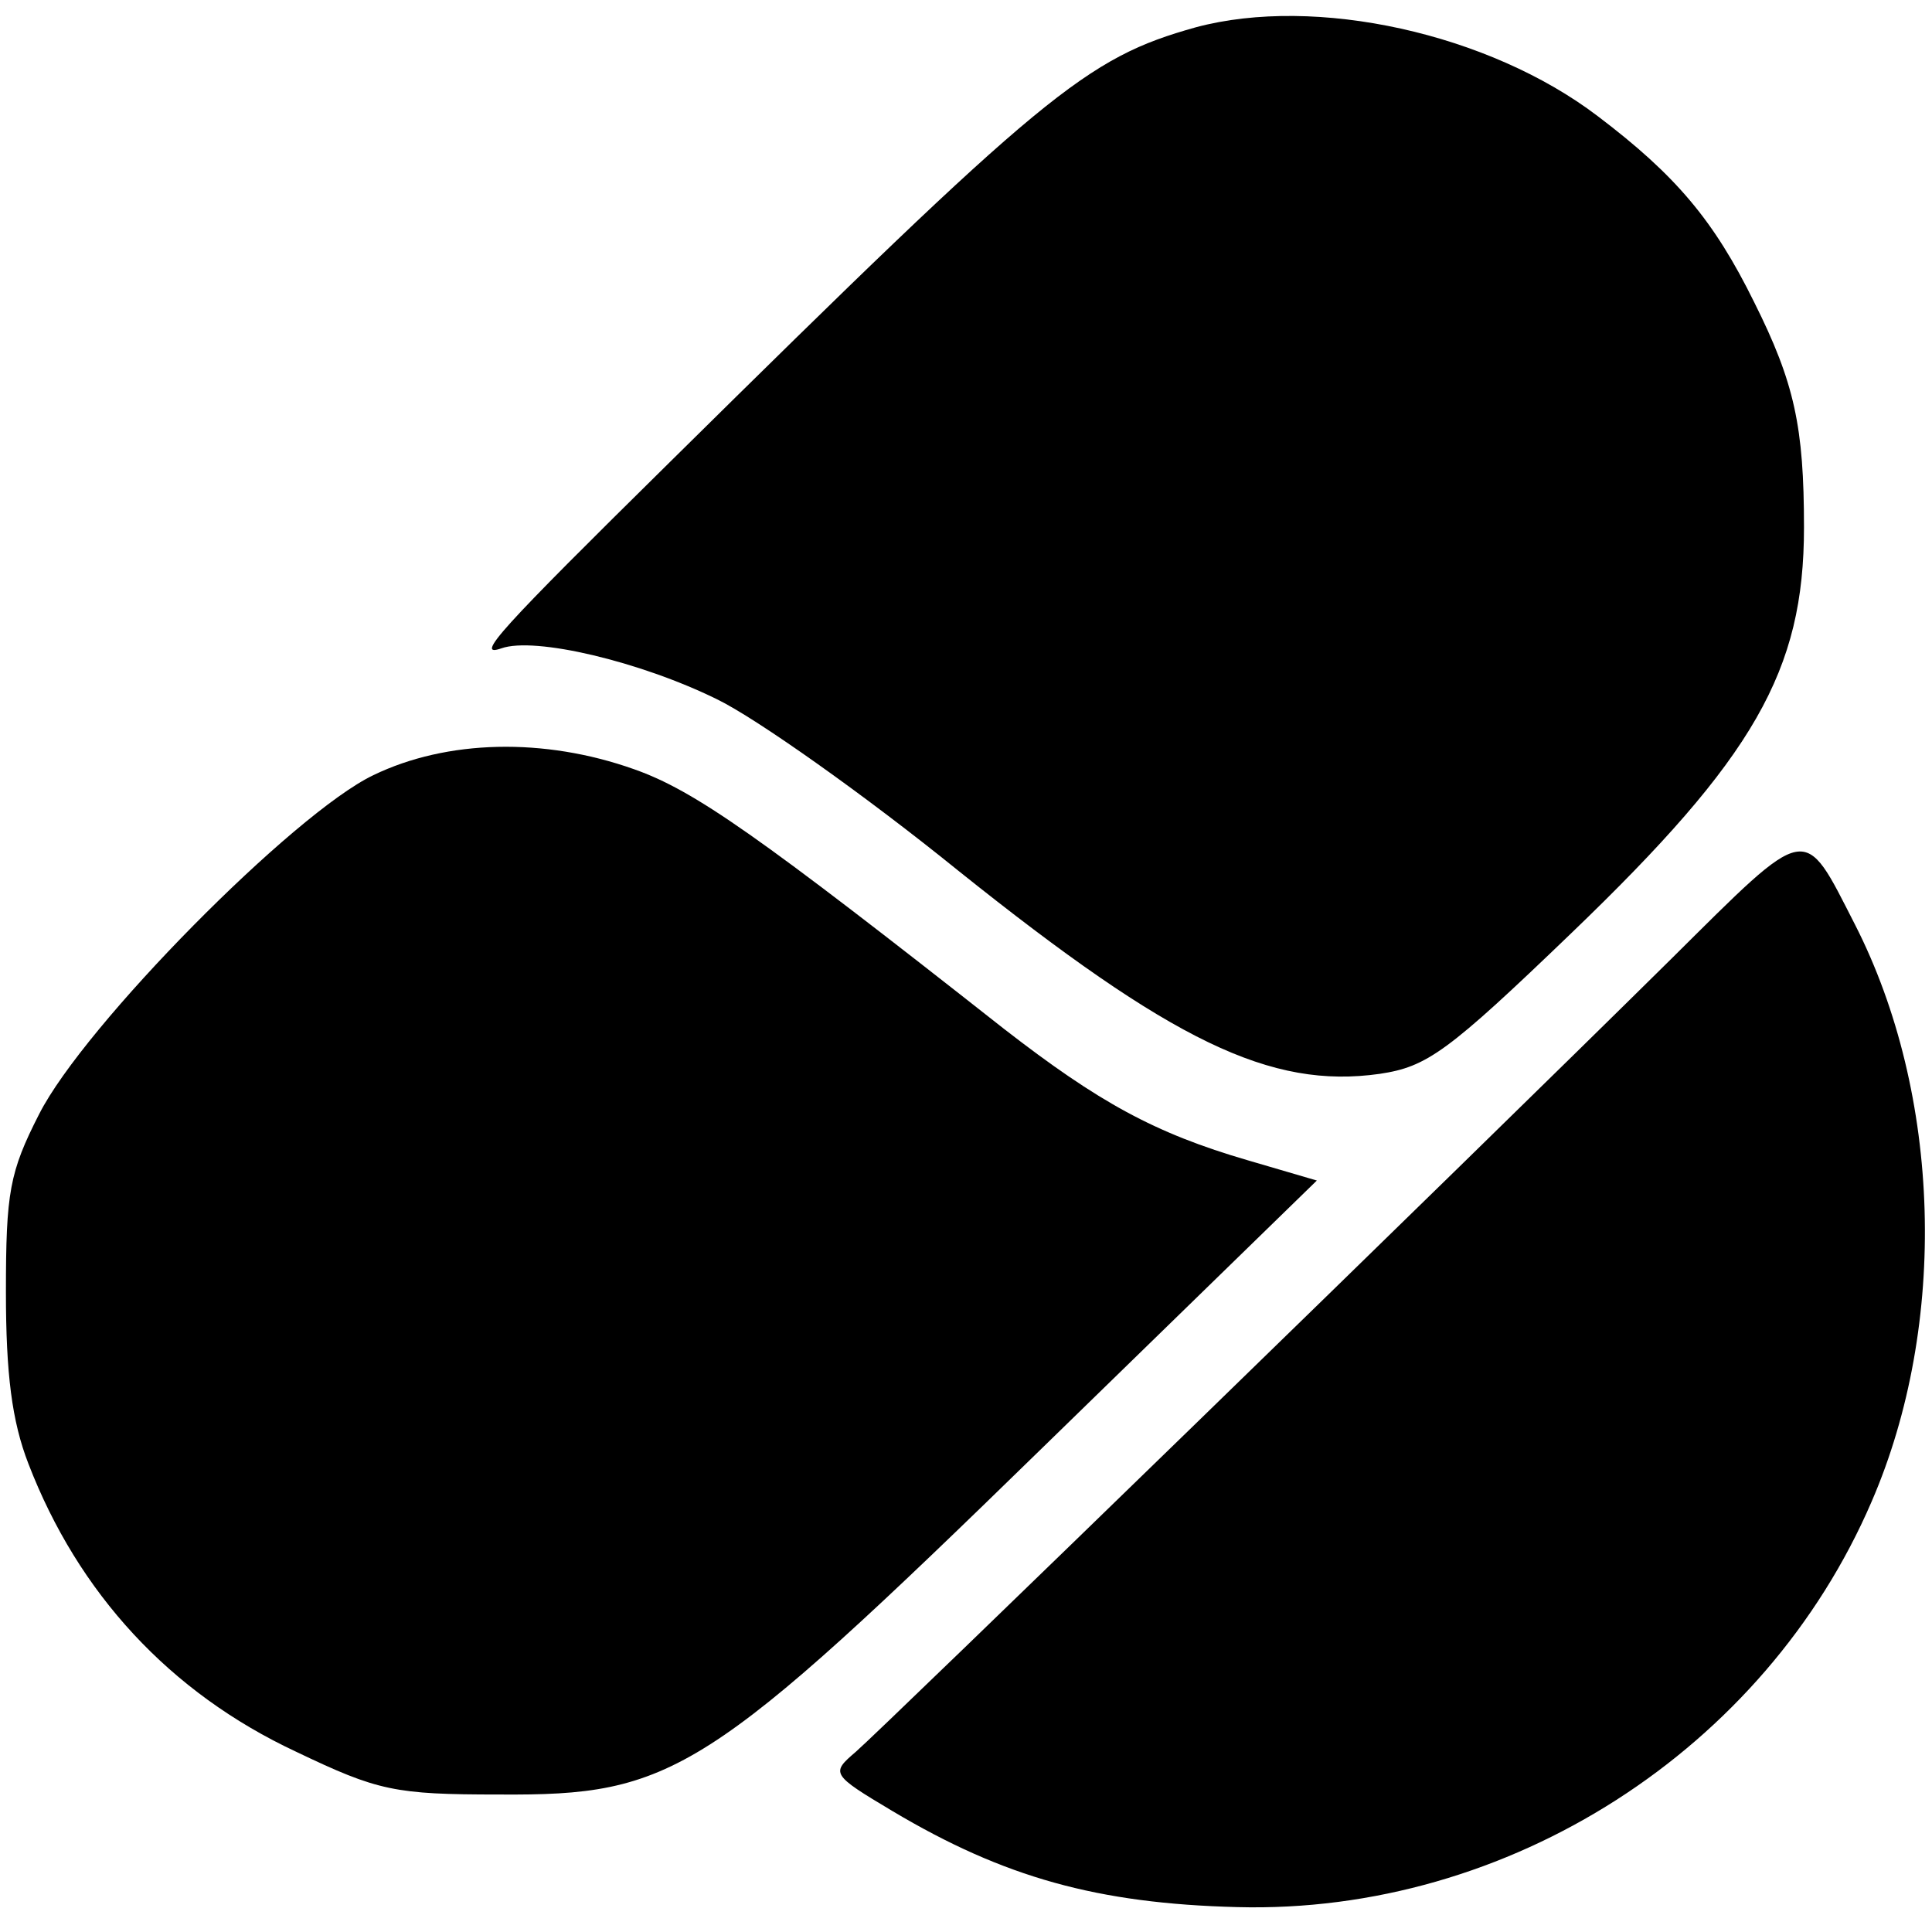
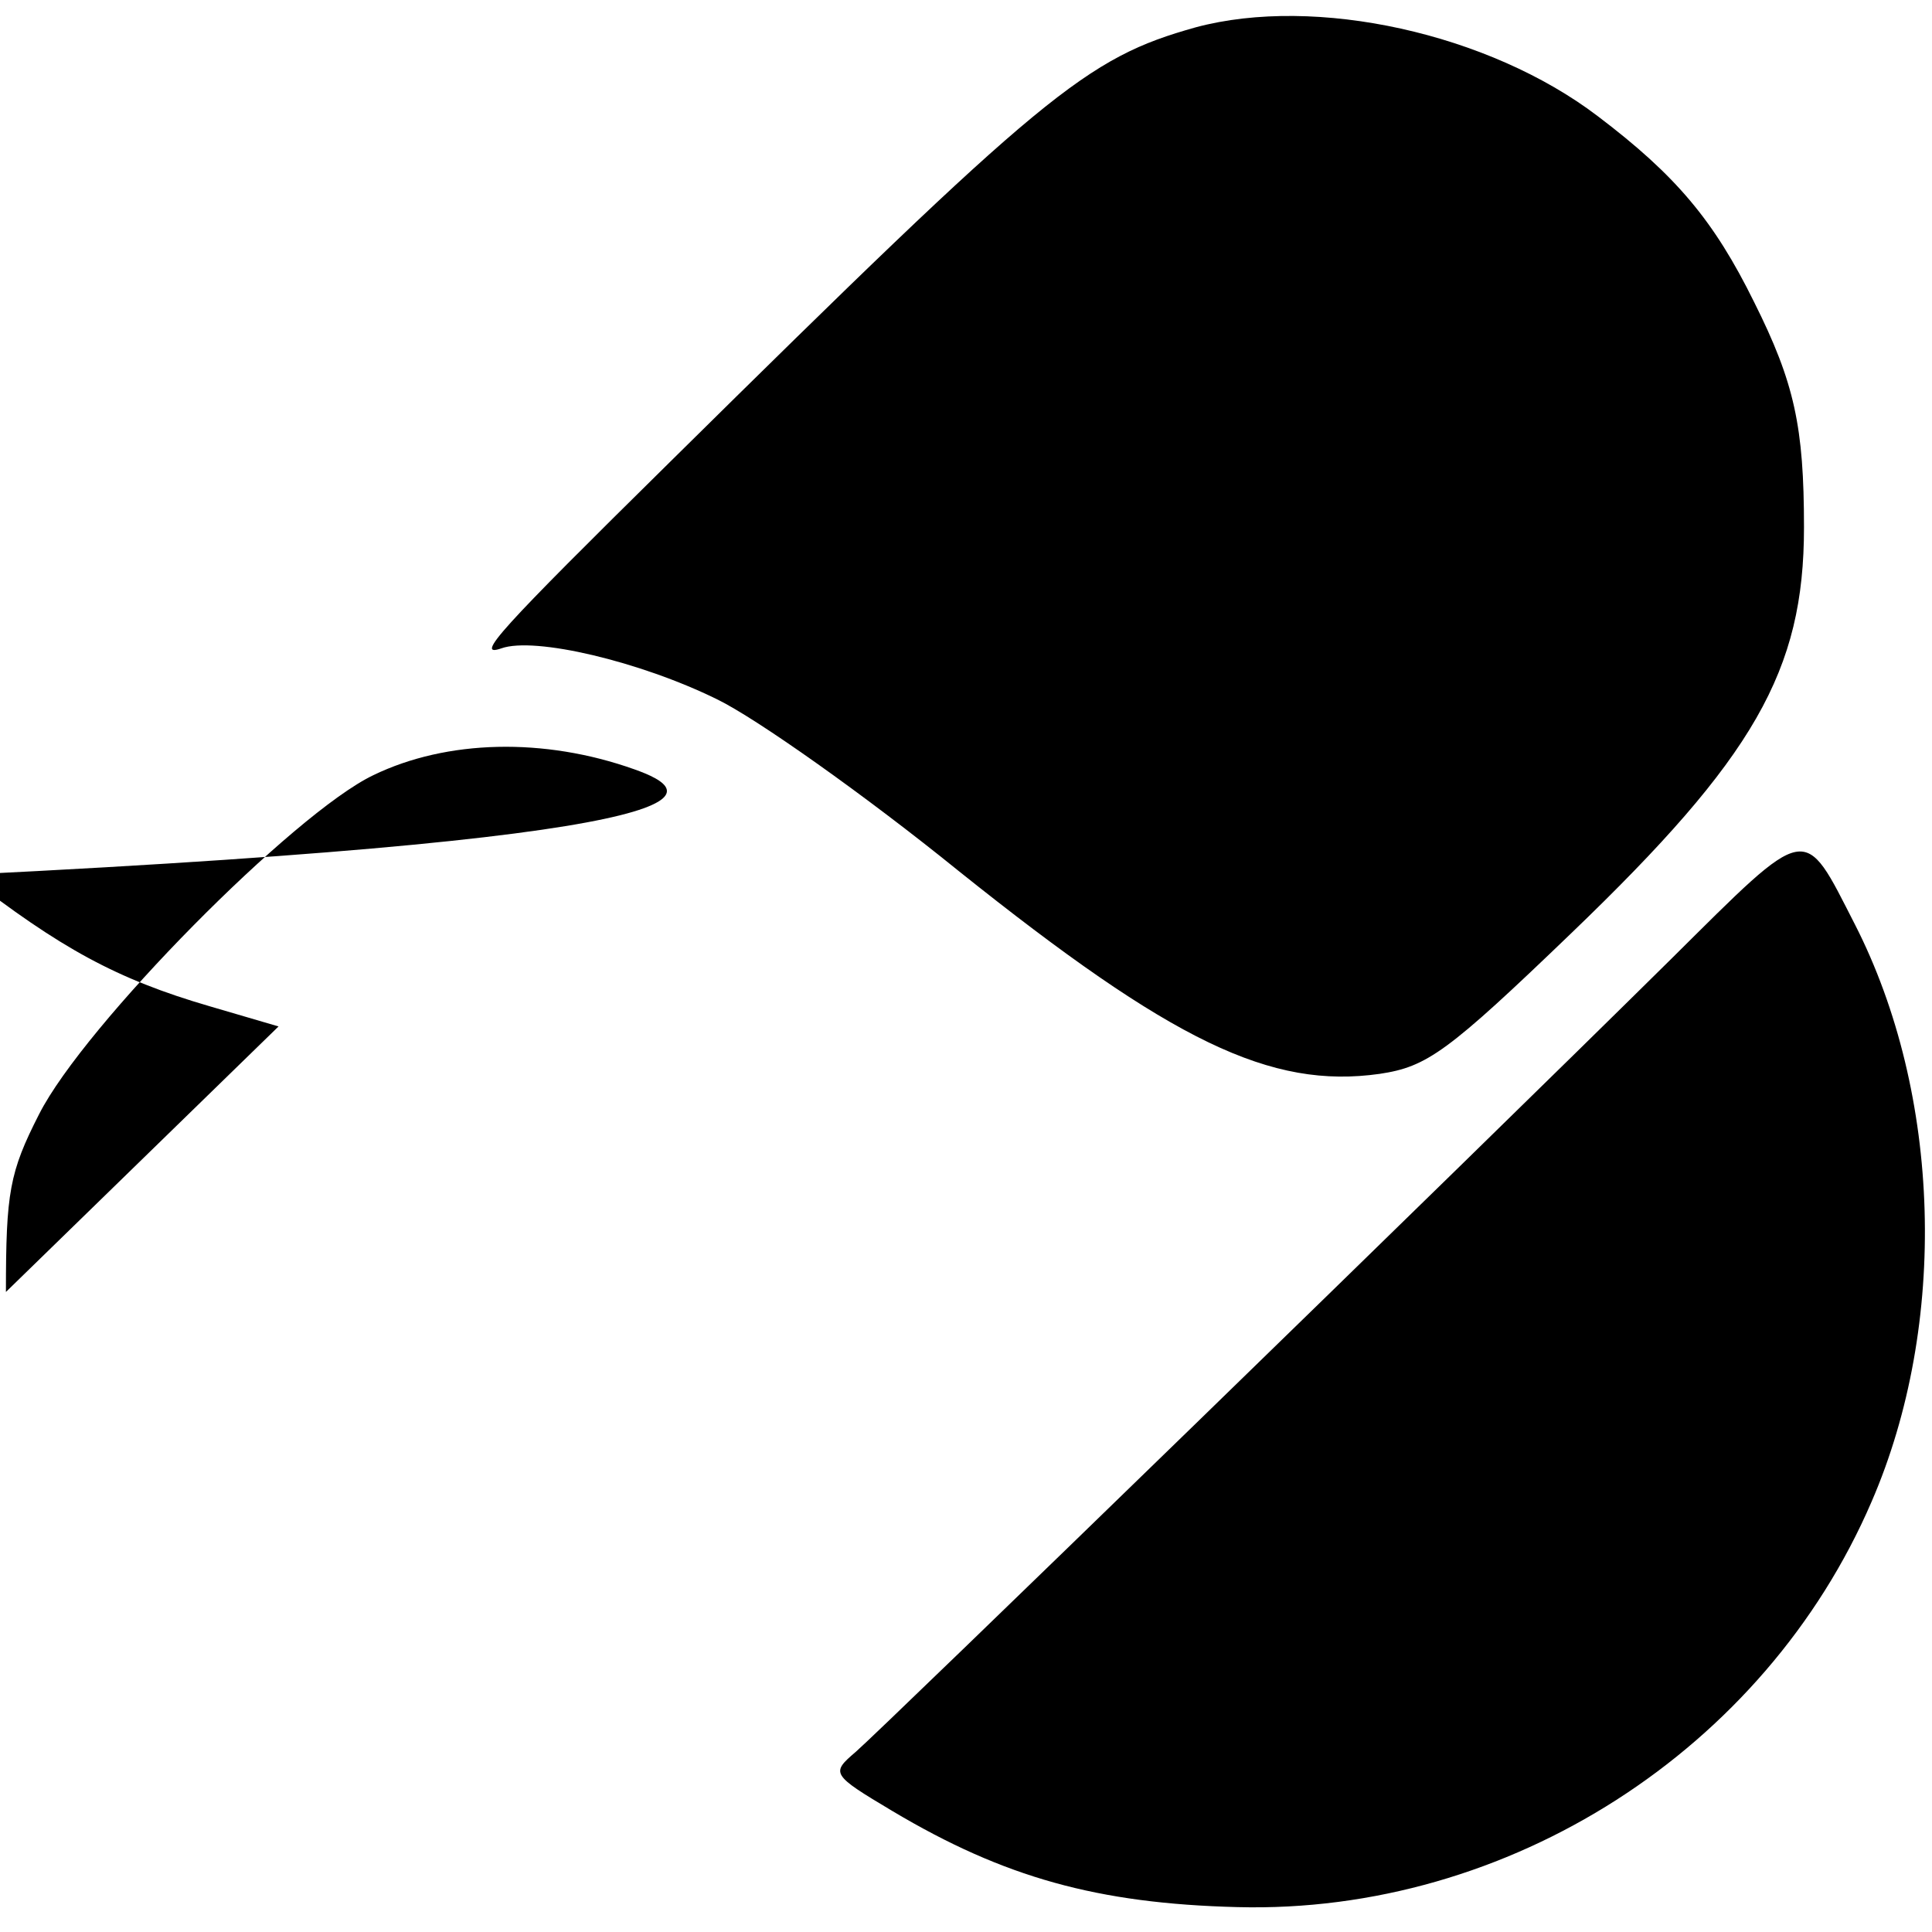
<svg xmlns="http://www.w3.org/2000/svg" version="1" width="217.333" height="217.333" viewBox="0 0 163 163">
-   <path d="M100.9 2.3C91.6 4.9 88.2 7.7 56.5 39 42.1 53.2 40 55.5 42.3 54.7c2.8-1 11.7 1.1 18.2 4.3 3.3 1.6 12.5 8.1 20.4 14.5 18 14.4 26.3 18.4 35.5 17.1 4-.6 5.7-1.8 16.2-11.9 15.4-14.8 19.6-22.1 19.6-34.2 0-8.5-.8-12.2-4.2-19-3.4-6.9-6.6-10.7-13.2-15.7-9.2-7-23.8-10.2-33.9-7.5zM31.5 65.4C24.8 68.6 7.1 86.5 3.3 94 .8 98.9.5 100.6.5 109c0 6.9.5 10.9 1.9 14.5 4.2 10.9 11.9 19.3 22.6 24.3 6.9 3.3 8.3 3.6 17.1 3.6 14.7.1 17.5-1.6 46-29.4l23-22.4-5.8-1.7c-7.9-2.3-12.6-4.9-20.6-11.1C64 70.5 58.6 66.7 53.5 64.9c-7.6-2.7-15.8-2.5-22 .5zM141 80.9c-17.6 17.4-66.6 65-68.8 66.9-2.1 1.8-2.1 1.9 3.1 5 9.4 5.6 17.3 7.8 29.1 8.1 22.9.6 44.5-13.3 53.5-34.2 6.5-15 5.9-34.4-1.4-48.7-4.4-8.6-3.8-8.7-15.5 2.9z" />
+   <path d="M100.9 2.3C91.6 4.9 88.2 7.7 56.5 39 42.1 53.2 40 55.5 42.3 54.7c2.8-1 11.7 1.1 18.2 4.3 3.3 1.6 12.5 8.1 20.4 14.5 18 14.4 26.3 18.4 35.5 17.1 4-.6 5.7-1.8 16.2-11.9 15.4-14.8 19.6-22.1 19.6-34.2 0-8.5-.8-12.2-4.2-19-3.4-6.9-6.6-10.7-13.2-15.7-9.2-7-23.8-10.2-33.9-7.5zM31.5 65.4C24.8 68.6 7.1 86.5 3.3 94 .8 98.9.5 100.6.5 109l23-22.4-5.8-1.7c-7.9-2.3-12.6-4.9-20.6-11.1C64 70.5 58.6 66.7 53.5 64.9c-7.6-2.7-15.8-2.5-22 .5zM141 80.9c-17.6 17.4-66.6 65-68.8 66.9-2.1 1.8-2.1 1.9 3.1 5 9.4 5.6 17.3 7.8 29.1 8.1 22.9.6 44.5-13.3 53.5-34.2 6.5-15 5.9-34.4-1.4-48.7-4.4-8.6-3.8-8.7-15.5 2.9z" />
</svg>